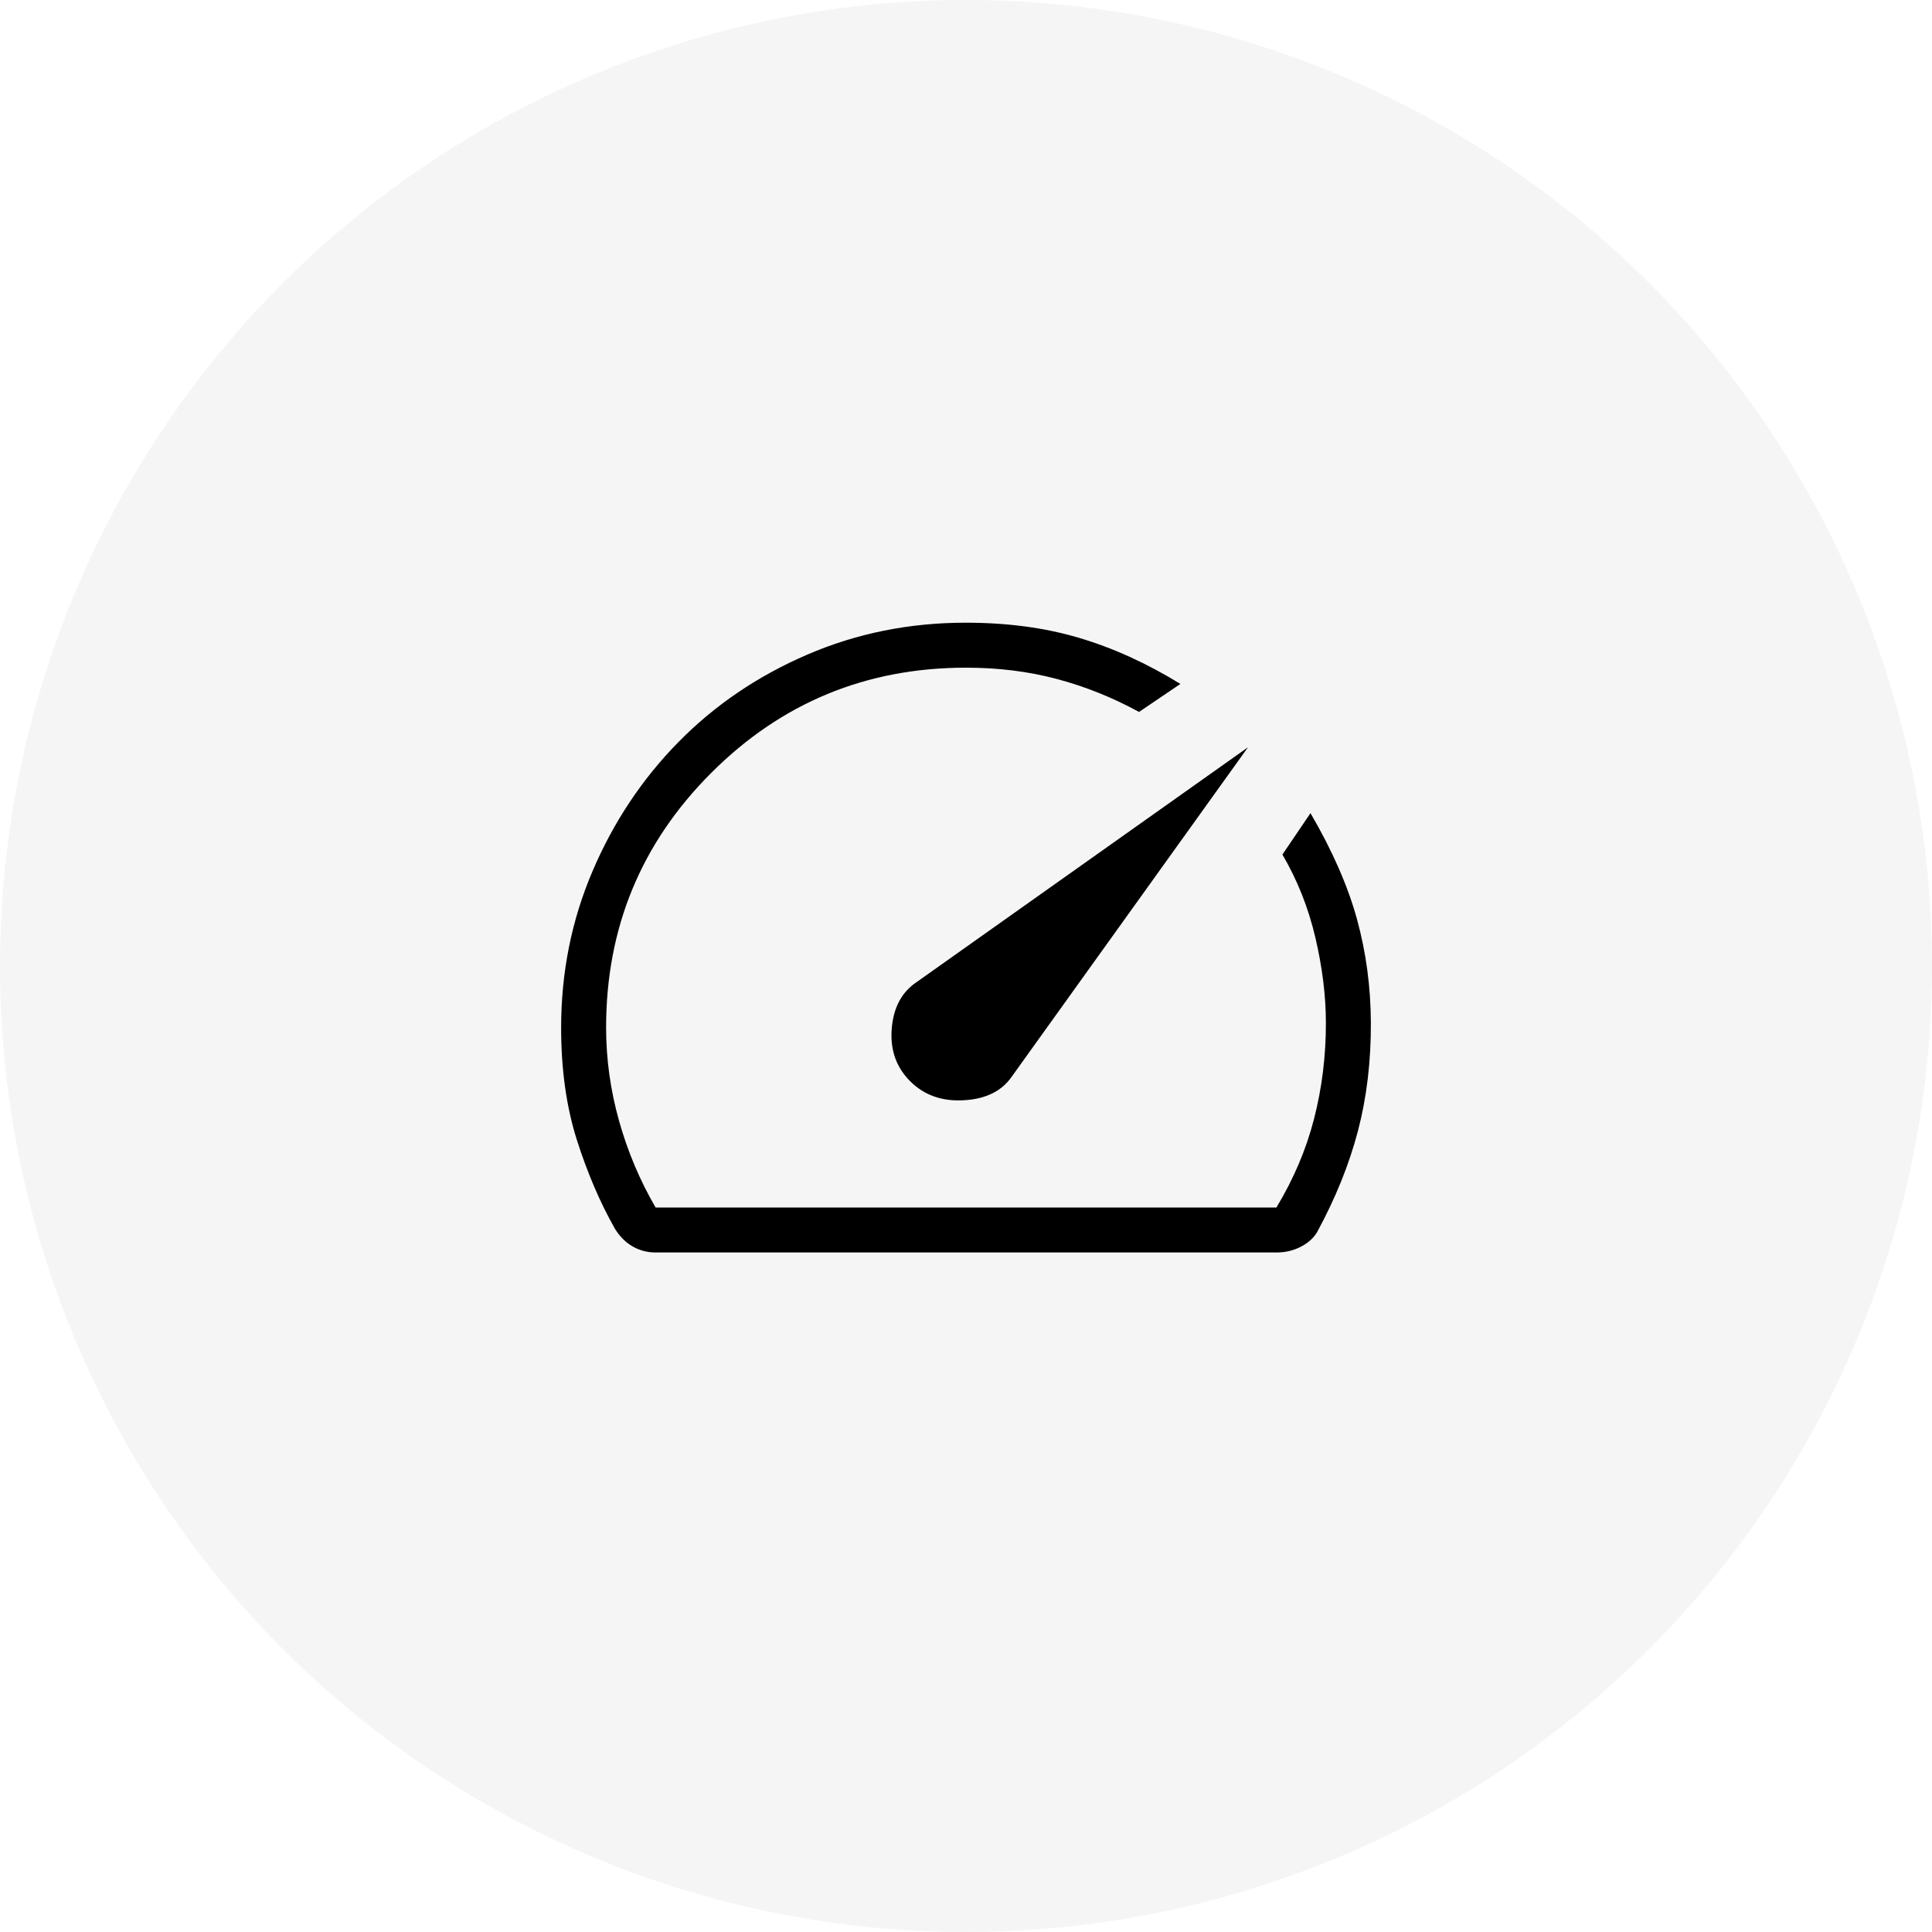
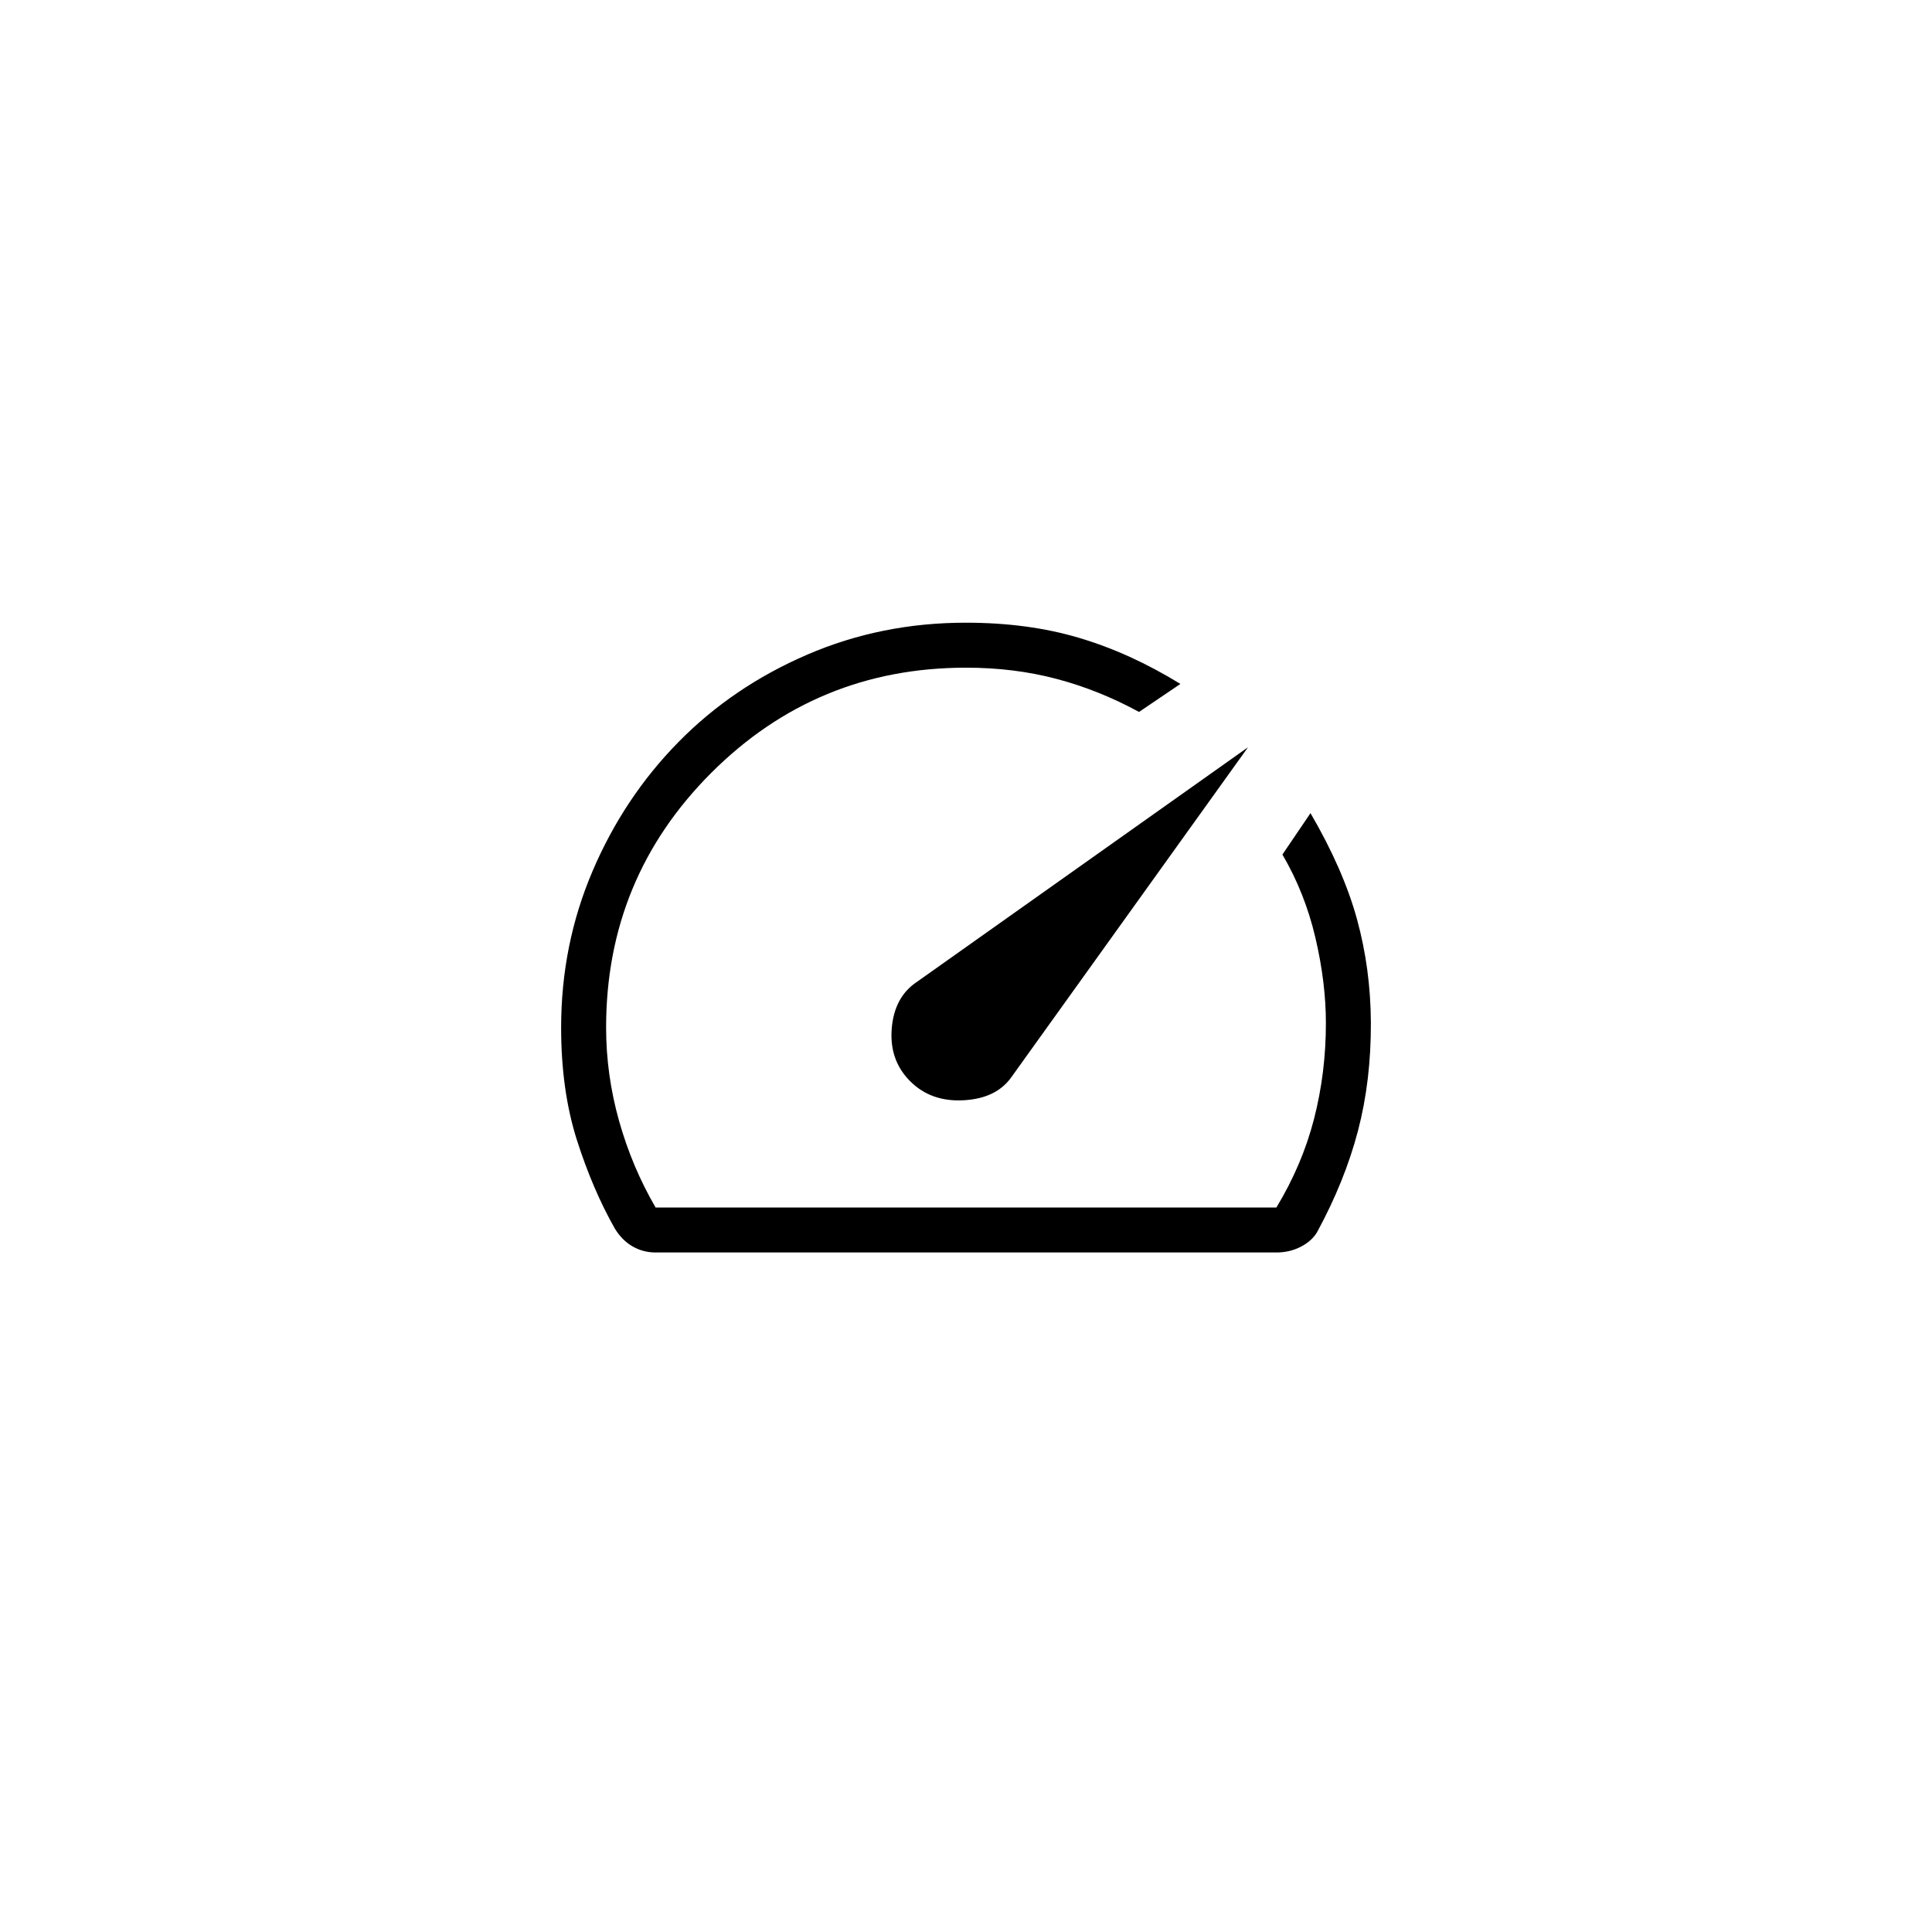
<svg xmlns="http://www.w3.org/2000/svg" width="68" height="68" viewBox="0 0 68 68" fill="none">
-   <circle cx="34" cy="34" r="34" fill="#14142B" fill-opacity="0.04" />
  <path d="M32.033 38.054C32.524 38.546 33.154 38.77 33.924 38.725C34.694 38.682 35.255 38.406 35.609 37.896L43.926 26.301L32.271 34.56C31.741 34.912 31.446 35.46 31.386 36.203C31.326 36.946 31.542 37.562 32.033 38.054ZM34 21.917C35.456 21.917 36.78 22.094 37.974 22.449C39.169 22.802 40.36 23.343 41.546 24.072L40.09 25.058C39.157 24.549 38.193 24.162 37.195 23.897C36.198 23.632 35.133 23.5 34 23.5C30.49 23.5 27.502 24.734 25.034 27.202C22.566 29.67 21.332 32.658 21.333 36.167C21.333 37.275 21.485 38.37 21.789 39.452C22.093 40.534 22.522 41.55 23.075 42.5H44.925C45.532 41.497 45.974 40.455 46.252 39.373C46.529 38.291 46.668 37.169 46.667 36.008C46.667 35.058 46.544 34.059 46.299 33.01C46.054 31.96 45.667 30.983 45.137 30.077L46.125 28.62C46.896 29.942 47.441 31.186 47.761 32.351C48.081 33.516 48.244 34.729 48.25 35.989C48.256 37.351 48.105 38.622 47.796 39.802C47.487 40.982 47.007 42.172 46.355 43.371C46.228 43.582 46.035 43.753 45.777 43.885C45.518 44.017 45.234 44.083 44.925 44.083H23.075C22.785 44.083 22.516 44.013 22.267 43.871C22.02 43.729 21.813 43.521 21.644 43.249C21.12 42.325 20.674 41.283 20.304 40.123C19.935 38.963 19.75 37.644 19.75 36.167C19.75 34.22 20.119 32.383 20.858 30.655C21.596 28.927 22.604 27.414 23.881 26.116C25.158 24.817 26.669 23.792 28.412 23.041C30.156 22.289 32.019 21.915 34 21.917Z" fill="black" />
</svg>